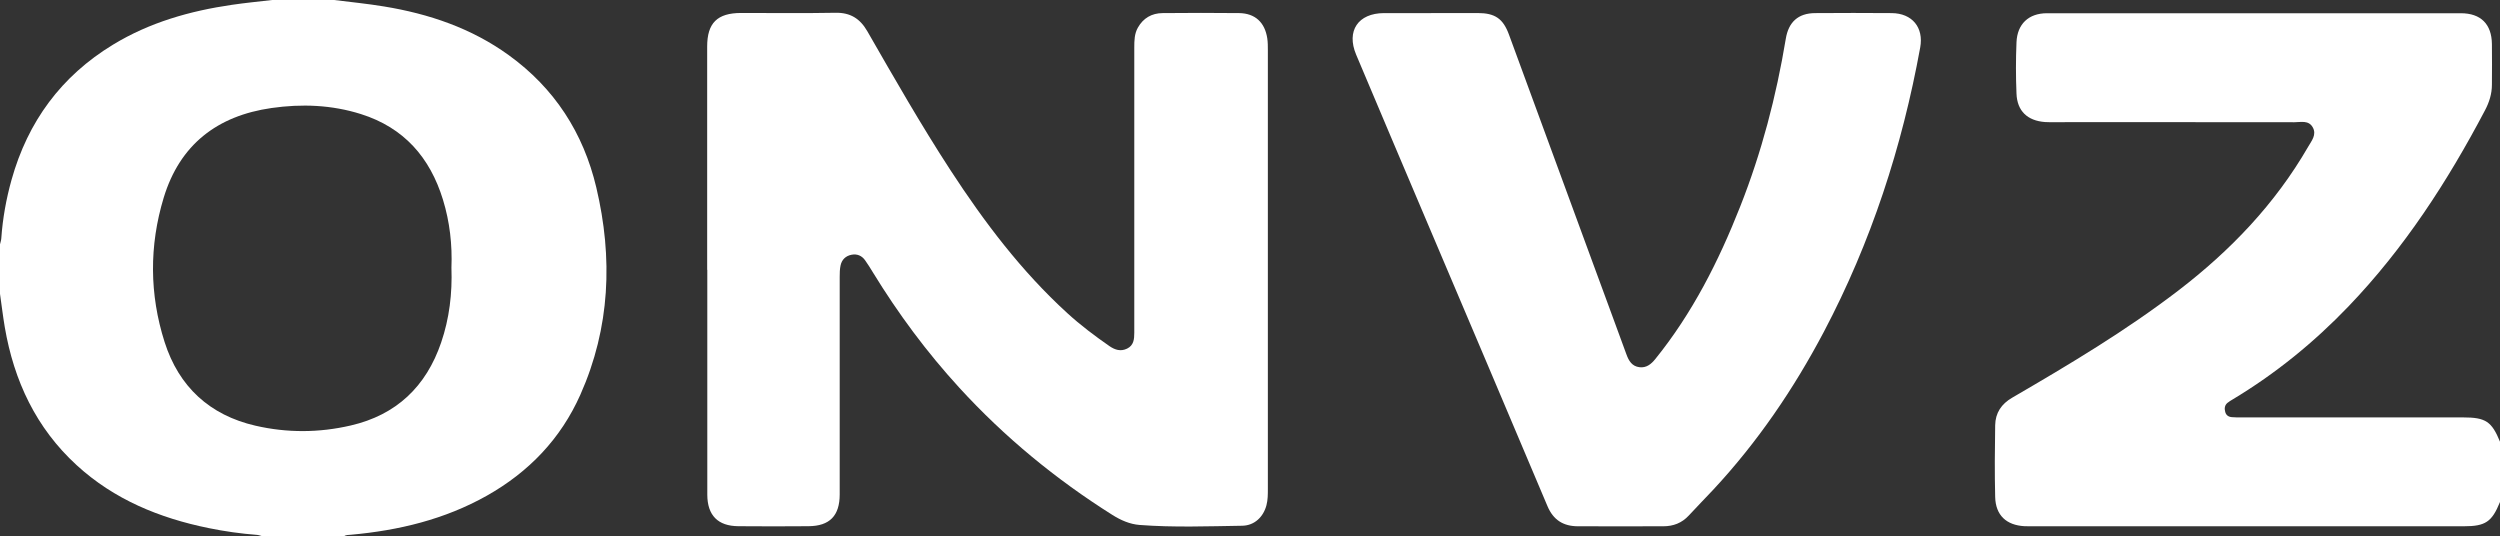
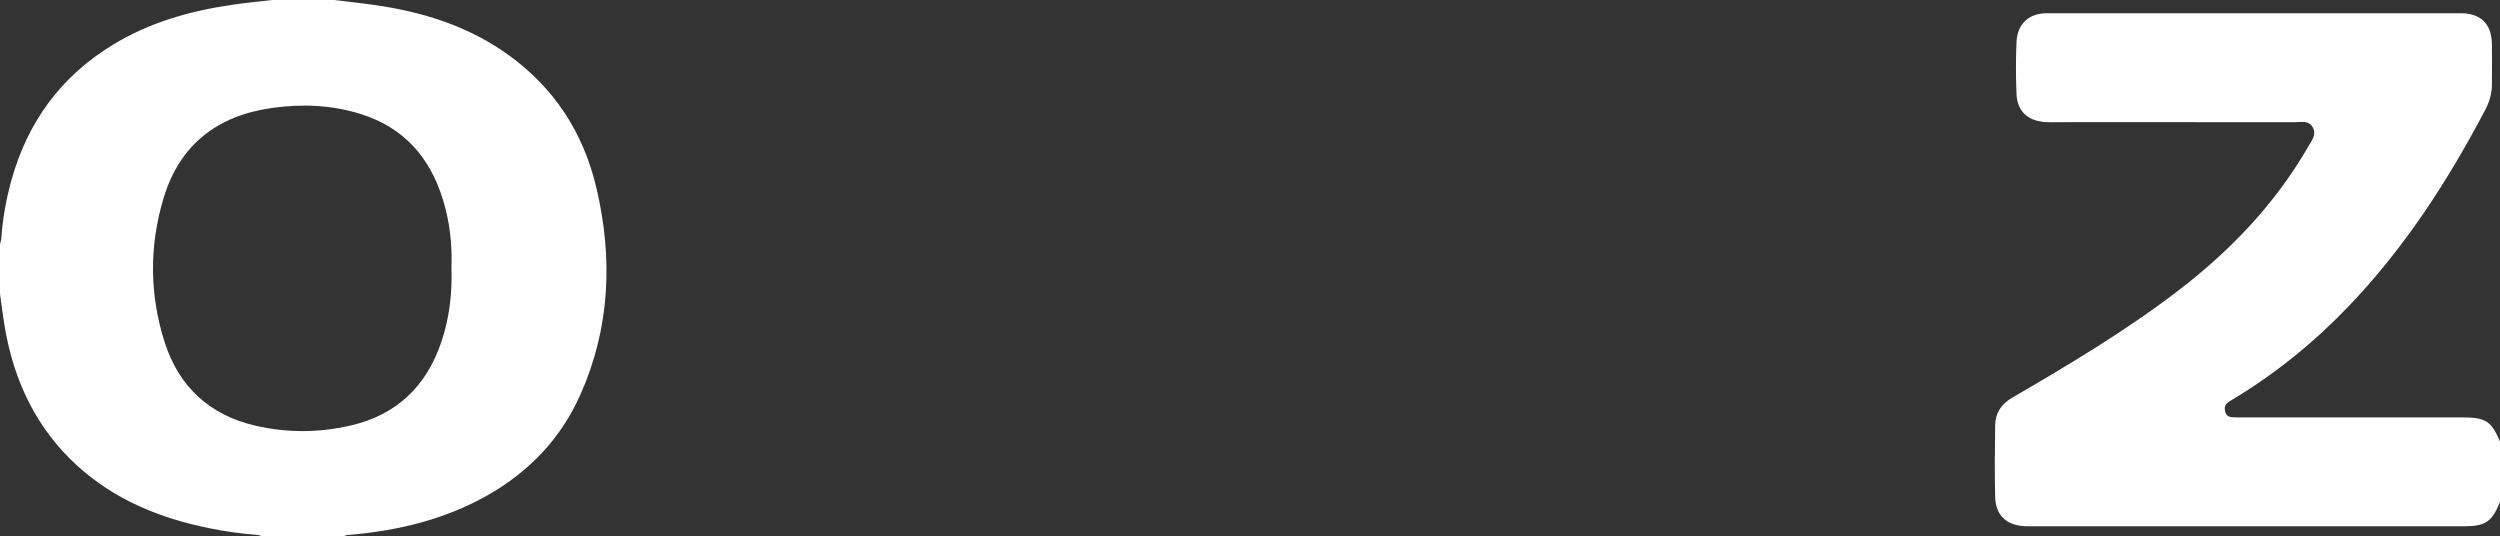
<svg xmlns="http://www.w3.org/2000/svg" id="Layer_2" data-name="Layer 2" viewBox="0 0 383.5 82.25">
  <rect x="0" y="0" width="383.5" height="82.25" fill="#333333" stroke="none" />
  <defs>
    <style>
      .cls-1 {
        fill: #fff;
        stroke-width: 0px;
      }
    </style>
  </defs>
  <g id="Layer_1-2" data-name="Layer 1">
    <path class="cls-1" d="M51.25,0c2.55.32,5.12.57,7.65.99,6.91,1.13,13.41,3.33,19.14,7.47,7.02,5.07,11.45,11.93,13.43,20.29,2.56,10.82,2.14,21.5-2.44,31.79-3.01,6.77-7.91,11.87-14.35,15.5-6.47,3.64-13.52,5.33-20.85,5.99-.37.03-.75.01-1.08.23h-12.5c-.28-.07-.55-.19-.84-.21-2.49-.19-4.96-.54-7.4-1.04-7.55-1.54-14.5-4.38-20.25-9.65-6.23-5.71-9.62-12.94-11.03-21.18-.29-1.71-.49-3.44-.74-5.17,0-2.5,0-5,0-7.5.07-.32.19-.64.21-.97.21-3.04.75-6.03,1.57-8.96,2.5-8.93,7.62-15.9,15.57-20.73C22.96,3.43,29.14,1.68,35.58.74,37.63.44,39.69.24,41.75,0,44.92,0,48.08,0,51.25,0ZM69.25,41.08c.14-3.53-.25-7.03-1.3-10.45-1.99-6.48-5.99-11.05-12.58-13.13-4.5-1.42-9.1-1.59-13.72-.93-8.31,1.19-14.06,5.6-16.54,13.76-2.23,7.37-2.19,14.82.14,22.14,2.18,6.84,6.9,11.21,13.93,12.83,4.85,1.12,9.76,1.1,14.62-.03,7-1.62,11.56-5.96,13.87-12.72,1.27-3.71,1.72-7.54,1.58-11.48Z" />
    <path class="cls-1" d="M383.5,77c-1.24,3.06-2.23,3.73-5.55,3.73-22.12,0-44.25,0-66.37,0-.33,0-.67,0-1-.01-2.81-.15-4.45-1.68-4.52-4.48-.09-3.66-.06-7.33,0-11,.03-1.89.94-3.27,2.62-4.24,8.75-5.09,17.44-10.27,25.5-16.45,7.98-6.12,14.82-13.26,19.88-22.02.53-.92,1.35-1.86.72-2.99-.63-1.14-1.83-.79-2.83-.79-12.25-.02-24.5-.01-36.75-.01-.5,0-1,.02-1.5-.02-2.69-.2-4.27-1.69-4.37-4.36-.11-2.62-.11-5.25,0-7.87.11-2.81,1.87-4.46,4.67-4.46,21.16-.01,42.33-.01,63.49,0,3.07,0,4.73,1.67,4.77,4.72.03,2.08.01,4.17,0,6.25,0,1.41-.42,2.71-1.07,3.94-5.73,10.88-12.36,21.12-20.92,30.05-5.31,5.54-11.19,10.32-17.76,14.27-.28.17-.58.34-.83.55-.43.37-.47.87-.33,1.38.13.5.5.76,1.01.8.46.04.92.04,1.37.04,11.37,0,22.75,0,34.12,0,3.45,0,4.38.62,5.66,3.75v9.25Z" />
-     <path class="cls-1" d="M108.48,41.39c0-11.42,0-22.83,0-34.25,0-3.61,1.55-5.14,5.19-5.15,4.83,0,9.67.06,14.5-.03,2.28-.04,3.76.9,4.87,2.82,4.13,7.19,8.24,14.38,12.77,21.34,5.18,7.95,10.87,15.48,17.9,21.9,2.03,1.86,4.23,3.51,6.49,5.08.85.58,1.72.85,2.69.38,1.03-.5,1.11-1.45,1.11-2.45,0-14.58,0-29.17,0-43.75,0-1.05.02-2.11.55-3.04.82-1.46,2.13-2.22,3.8-2.23,3.92-.03,7.83-.05,11.75,0,2.44.04,3.93,1.43,4.3,3.87.09.61.09,1.25.09,1.87,0,22.42,0,44.83,0,67.25,0,.83,0,1.67-.21,2.48-.46,1.79-1.82,3.14-3.73,3.17-5.24.08-10.49.28-15.73-.12-1.52-.12-2.89-.73-4.18-1.54-8.69-5.47-16.55-11.94-23.48-19.51-4.99-5.45-9.38-11.37-13.24-17.67-.39-.64-.78-1.28-1.22-1.89-.5-.7-1.22-1.01-2.08-.84-.9.18-1.49.75-1.68,1.65-.12.56-.13,1.16-.13,1.74,0,11.12,0,22.25,0,33.37,0,3.27-1.53,4.86-4.79,4.88-3.58.03-7.17.03-10.75,0-3.15-.02-4.76-1.67-4.77-4.83,0-11.5,0-23,0-34.5Z" />
-     <path class="cls-1" d="M219.55,2c2.37,0,4.75,0,7.12,0,2.67,0,3.91.86,4.81,3.32,4.25,11.57,8.5,23.15,12.75,34.72,1.75,4.77,3.52,9.53,5.26,14.31.36,1,.86,1.84,2,1.98,1.06.13,1.79-.46,2.43-1.25,5.69-7.04,9.72-15.01,13.02-23.38,3.29-8.32,5.54-16.93,7-25.75.42-2.57,1.9-3.92,4.49-3.94,3.92-.03,7.83-.03,11.75,0,3.14.02,4.94,2.2,4.38,5.27-2.78,15.27-7.53,29.87-14.78,43.62-4.63,8.77-10.17,16.91-16.94,24.19-1.25,1.34-2.54,2.64-3.78,3.99-1.06,1.15-2.38,1.65-3.91,1.65-4.37,0-8.75.02-13.12,0-2.2-.01-3.75-.95-4.65-3.09-6.2-14.7-12.45-29.38-18.68-44.06-3.56-8.4-7.13-16.79-10.67-25.2-1.53-3.64.3-6.35,4.26-6.37,2.42-.01,4.83,0,7.25,0Z" />
  </g>
</svg>